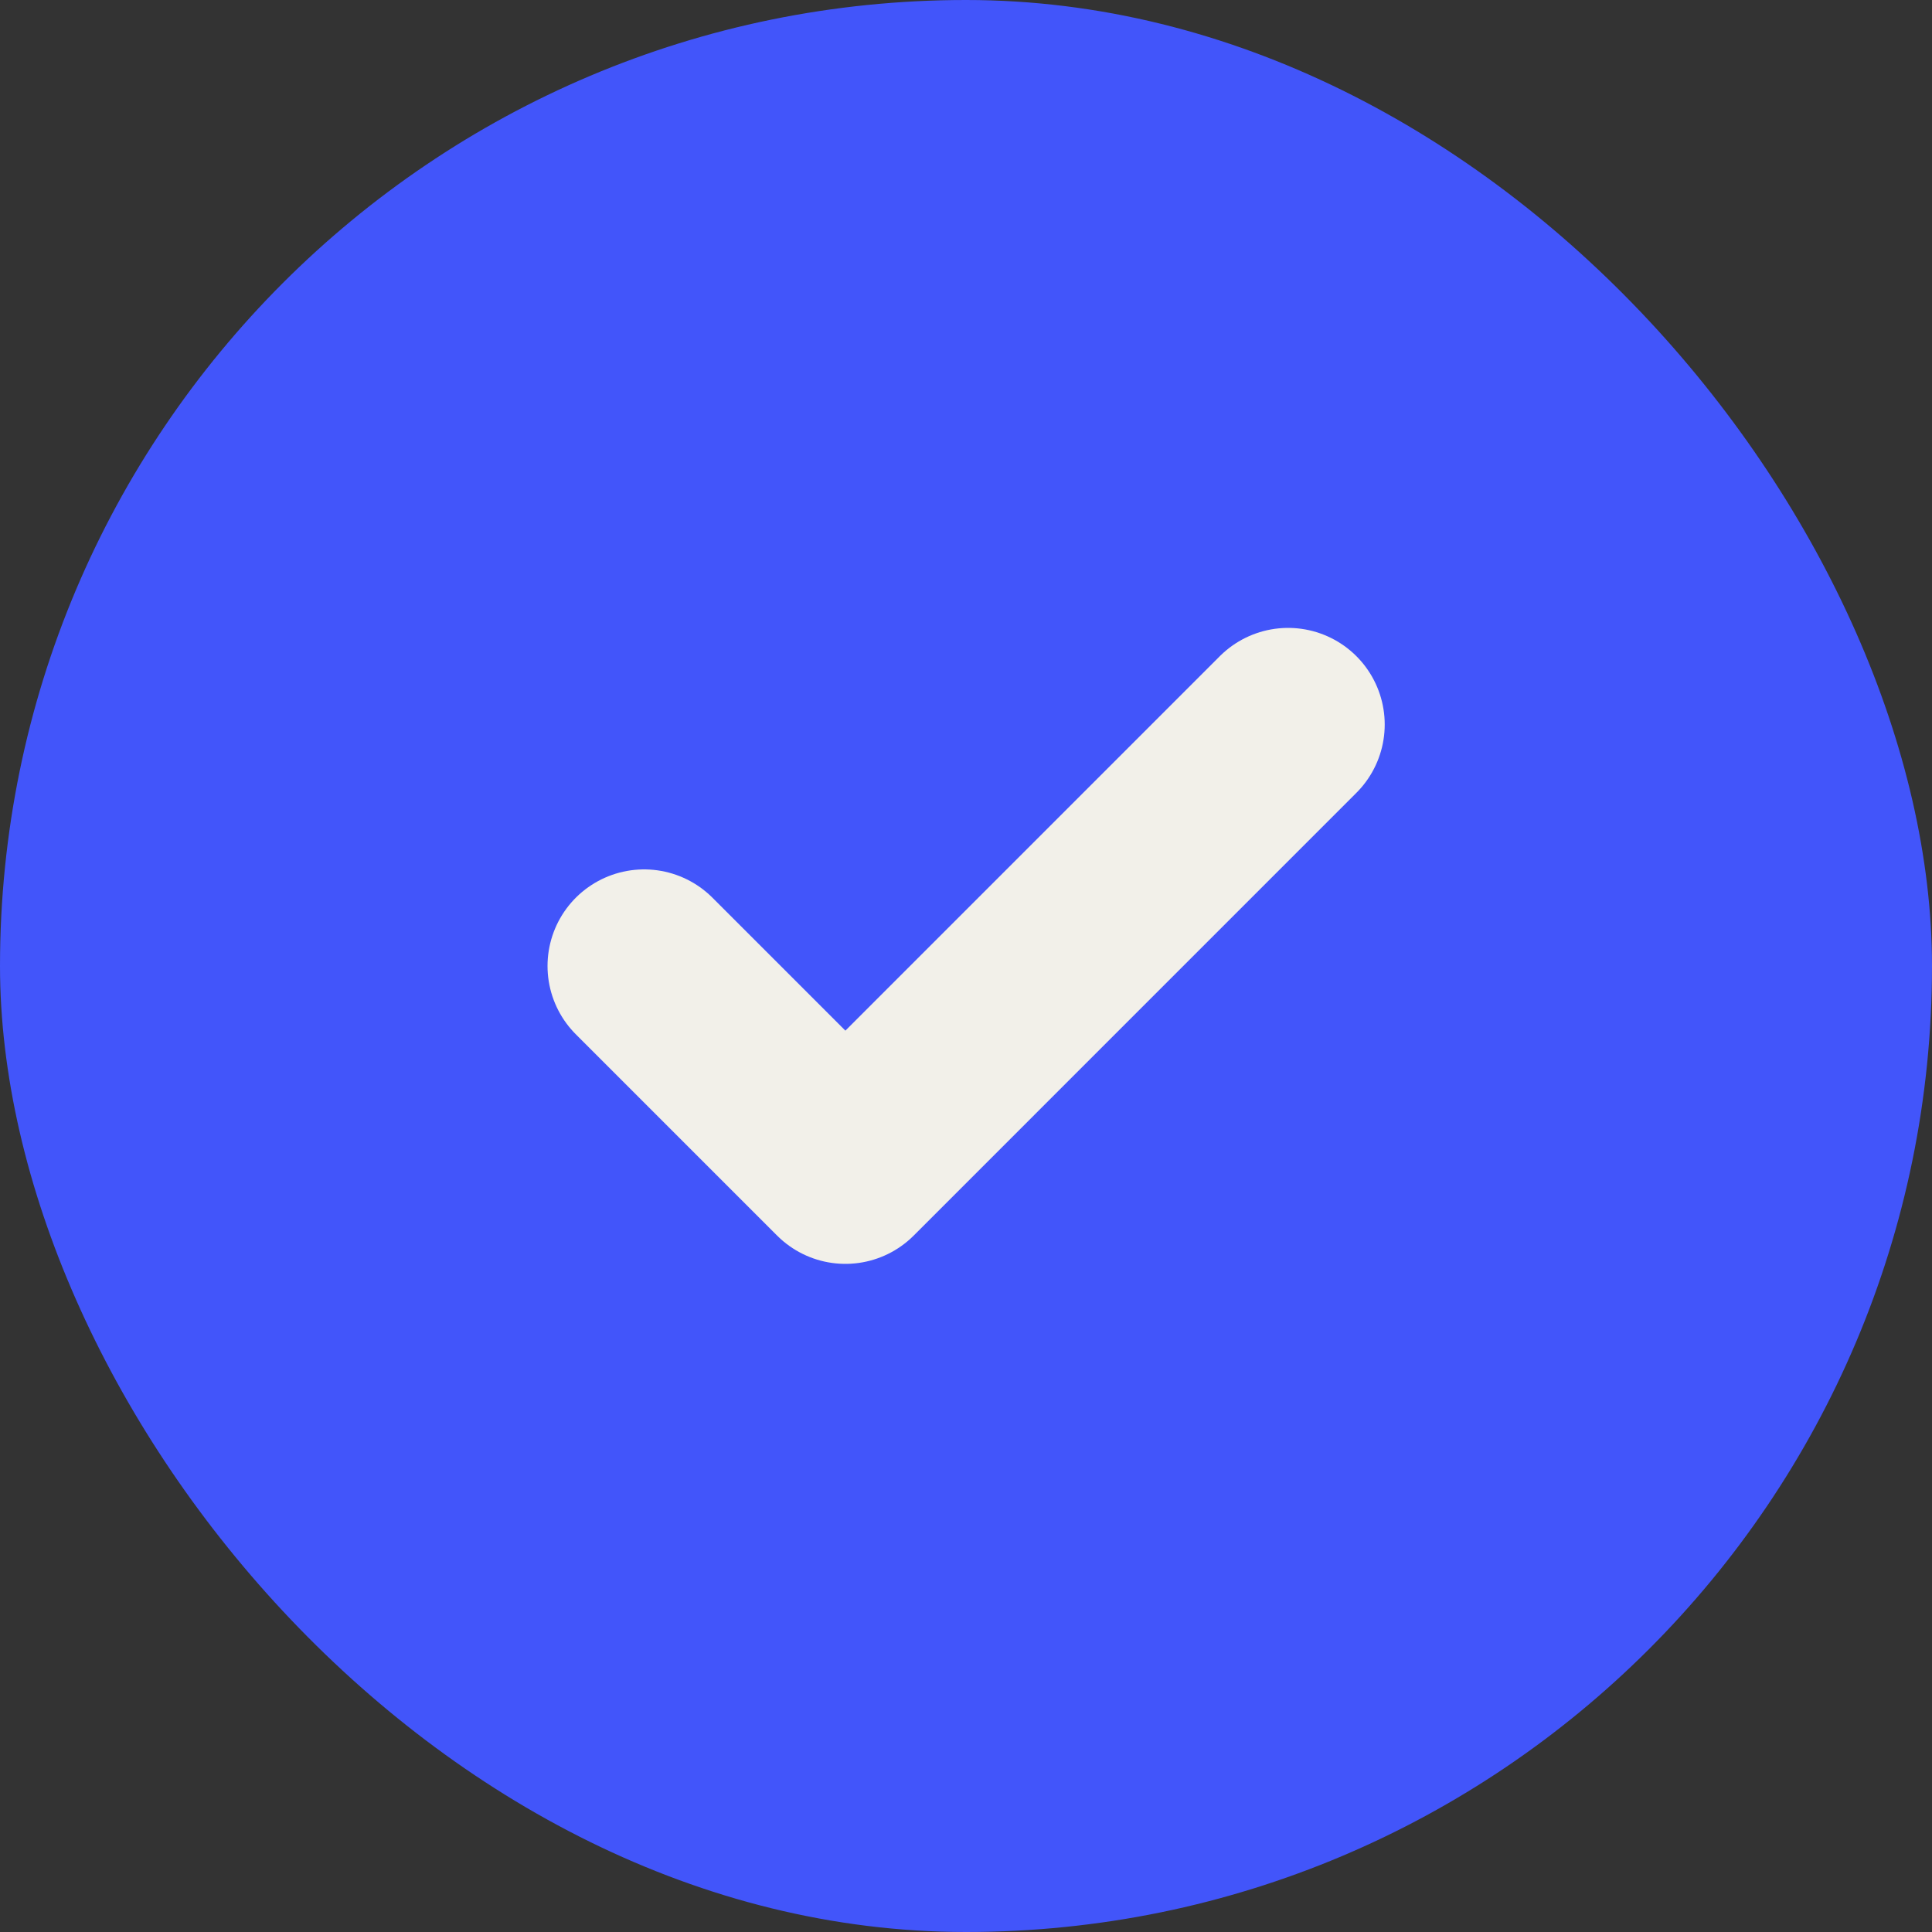
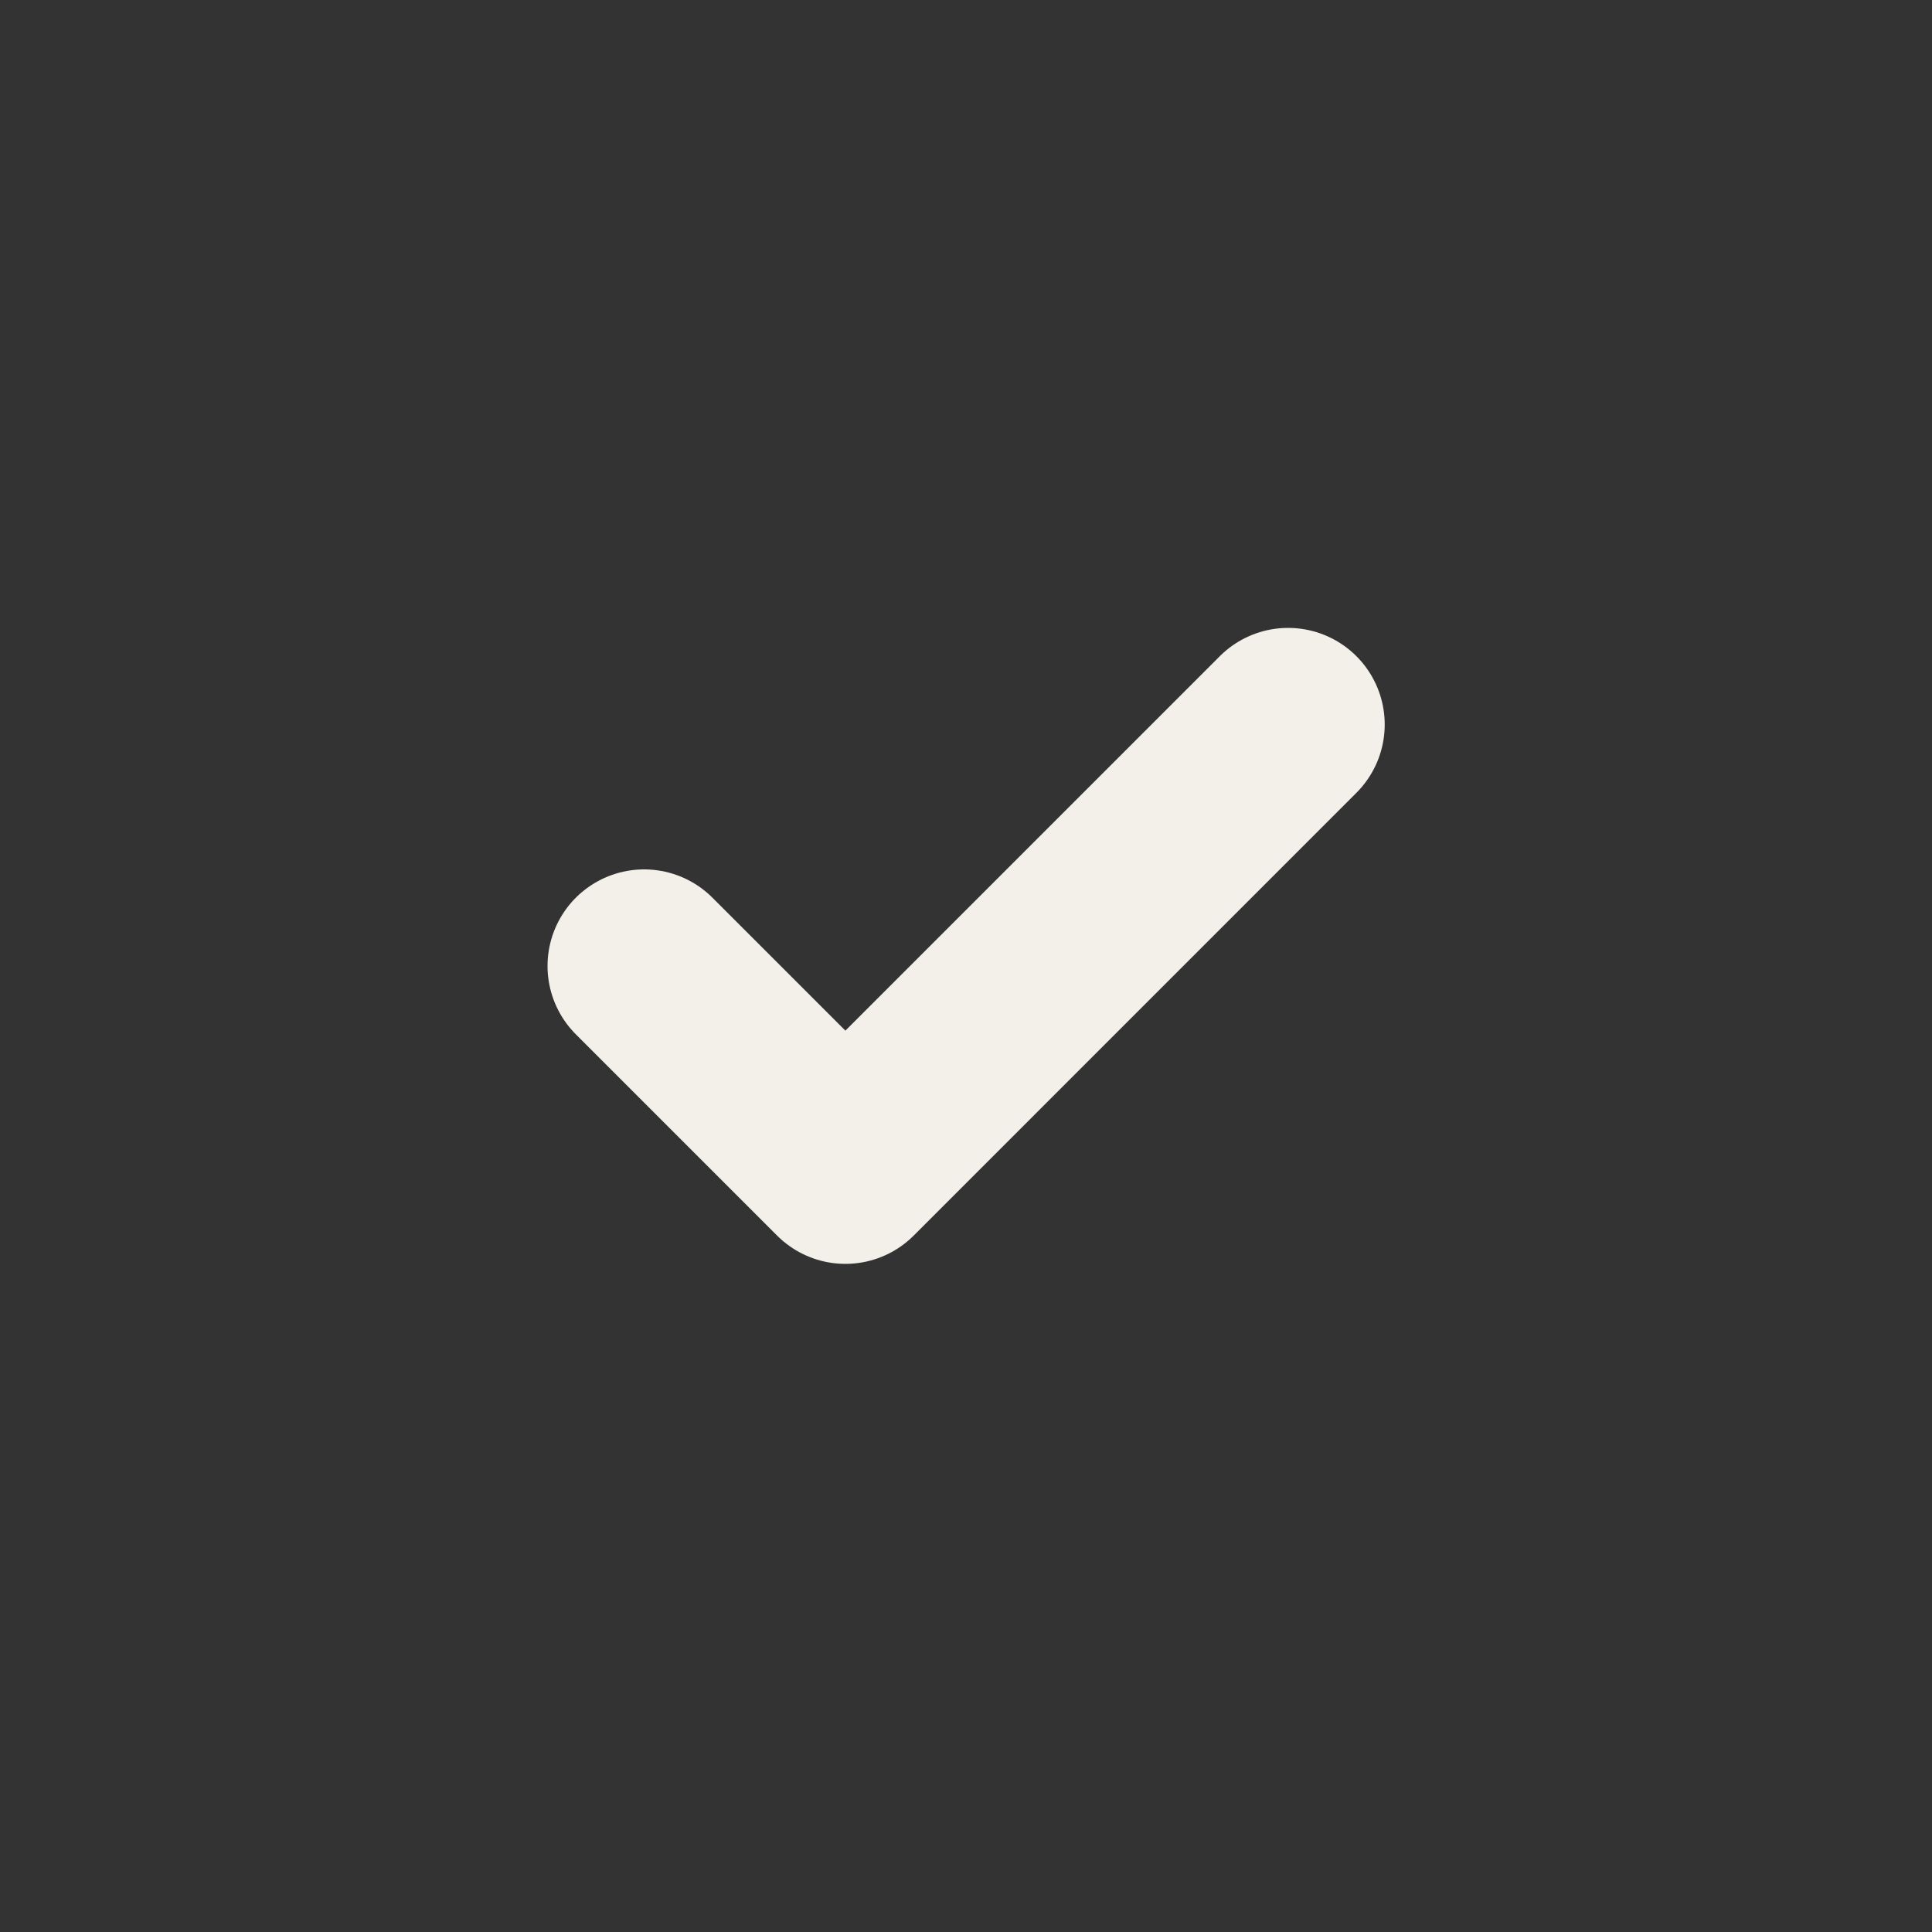
<svg xmlns="http://www.w3.org/2000/svg" width="40" height="40" viewBox="0 0 40 40" fill="none">
  <rect x="0" y="0" width="40" height="40" fill="#333333" stroke="none" />
-   <rect width="40" height="40" rx="20" fill="#4255FA" />
  <path d="M26.669 15L17.503 24.167L13.336 20" stroke="#F2F0E9" stroke-width="4" stroke-linecap="round" stroke-linejoin="round" />
</svg>